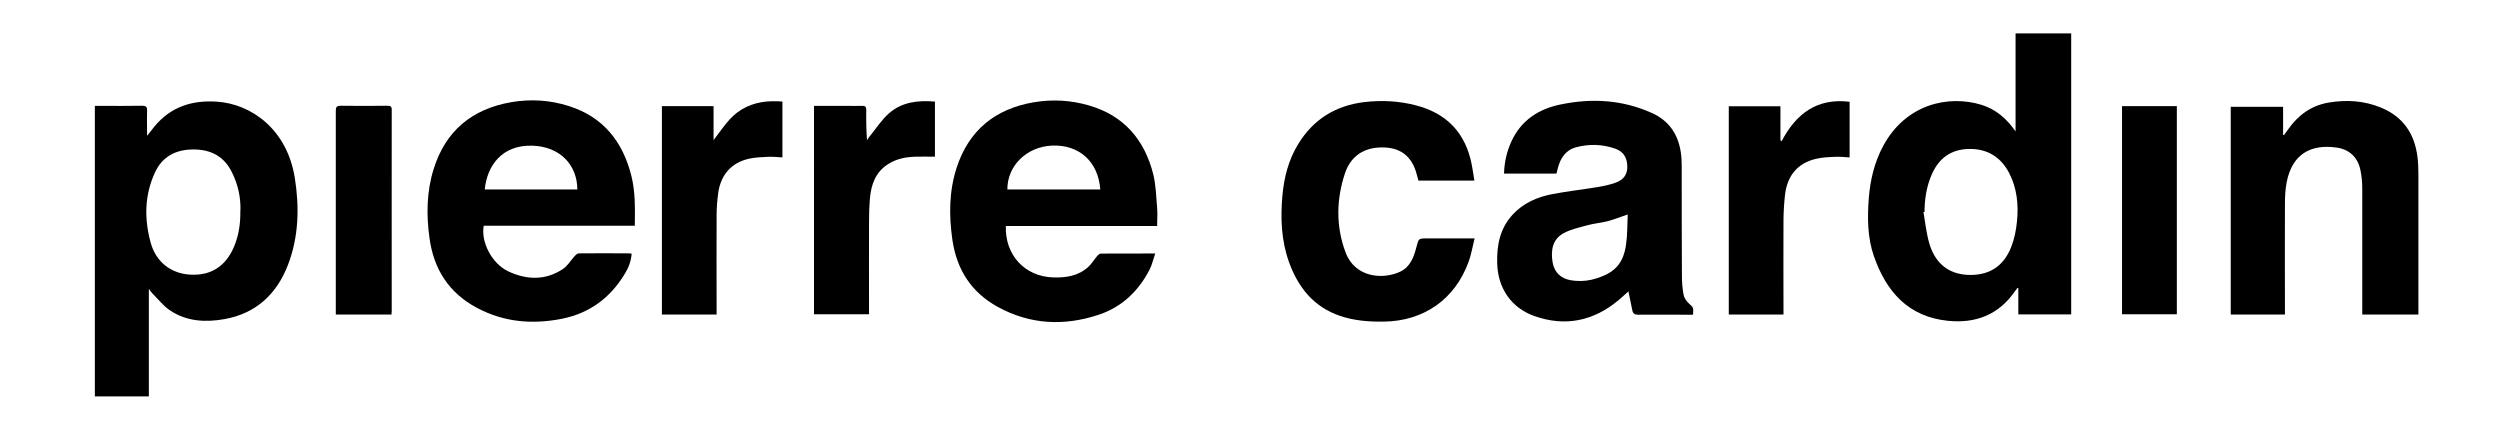
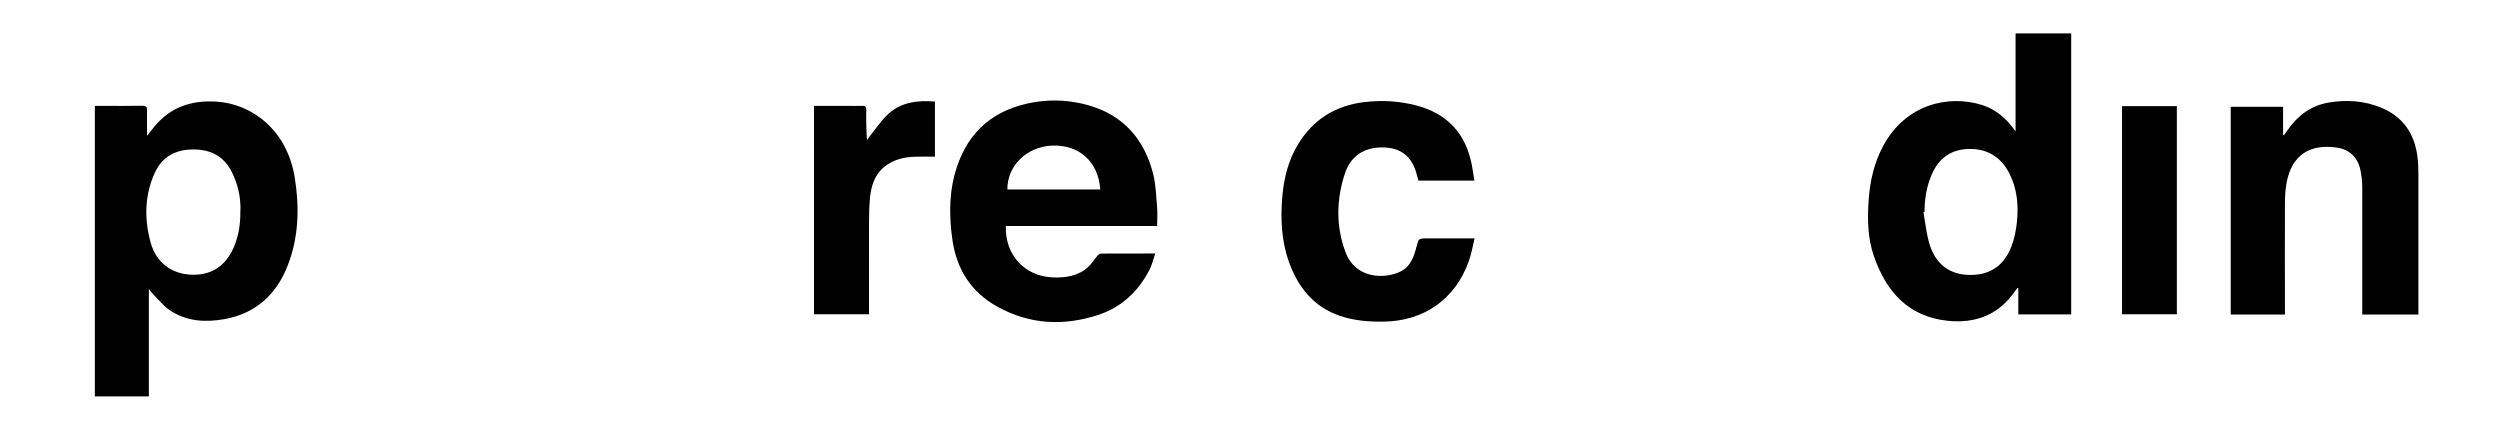
<svg xmlns="http://www.w3.org/2000/svg" id="Layer_1" data-name="Layer 1" viewBox="0 0 245.39 42.2">
  <path d="M14.61,28.38v10.53h-5.3V10.39h.6c1.35,0,2.7.02,4.04-.01.41,0,.5.13.49.51-.03.77,0,1.55,0,2.44.29-.37.49-.63.7-.89,1.6-1.95,3.7-2.63,6.16-2.46,3.35.22,6.86,2.7,7.63,7.44.47,2.92.4,5.83-.68,8.62-1.11,2.85-3.14,4.73-6.2,5.28-1.88.34-3.76.24-5.4-.88-.64-.44-1.14-1.09-1.7-1.65-.1-.1-.17-.21-.33-.42ZM23.6,20.69c.04-1.3-.23-2.57-.83-3.77-.77-1.57-2.06-2.25-3.78-2.25-1.72,0-3.05.68-3.78,2.26-1.03,2.23-1.06,4.56-.42,6.89.53,1.93,2.03,3.05,3.93,3.14,2,.1,3.44-.83,4.25-2.74.47-1.11.64-2.28.62-3.53Z" />
  <path d="M198.11,30.86v-2.57s-.05-.03-.08-.04c-.09.13-.19.25-.28.38-1.6,2.29-3.86,3.13-6.54,2.86-3.9-.39-6.07-2.87-7.28-6.36-.63-1.82-.64-3.73-.5-5.63.14-1.82.55-3.58,1.43-5.2,2.21-4.08,6.38-5.01,9.64-4.01,1.39.43,2.45,1.33,3.34,2.61V3.28h5.46v27.58h-5.19ZM188.91,20.8s-.07.01-.11.02c.18,1.01.28,2.05.56,3.03.57,1.99,1.88,3.03,3.76,3.13,2.07.1,3.54-.8,4.3-2.76.31-.79.48-1.66.56-2.51.16-1.62,0-3.23-.76-4.71-.81-1.57-2.13-2.4-3.91-2.38-1.81.02-3.03.92-3.73,2.58-.49,1.16-.67,2.36-.68,3.6Z" />
-   <path d="M62,24.9c-.05.73-.31,1.39-.68,1.99-1.42,2.35-3.46,3.86-6.17,4.4-2.89.57-5.68.34-8.33-1.07-2.76-1.47-4.24-3.79-4.66-6.83-.32-2.3-.29-4.58.41-6.81,1.17-3.74,3.76-5.88,7.6-6.55,1.92-.33,3.82-.21,5.67.38,3.38,1.07,5.29,3.5,6.13,6.84.4,1.59.36,3.23.34,4.91h-14.83c-.29,1.61.8,3.71,2.4,4.47,1.81.85,3.65.92,5.38-.23.46-.31.77-.85,1.16-1.28.1-.11.25-.24.38-.25,1.67-.02,3.35-.01,5.02,0,.05,0,.11.02.19.04ZM56.67,18.6c-.01-2.4-1.69-4.22-4.42-4.3-2.92-.09-4.43,1.89-4.67,4.3h9.09Z" />
  <path d="M113.4,24.86c-.21.6-.32,1.14-.57,1.62-1.09,2.11-2.73,3.67-5,4.42-3.39,1.12-6.71.97-9.9-.78-2.62-1.44-4.03-3.69-4.45-6.6-.34-2.38-.33-4.75.42-7.06,1.2-3.68,3.78-5.77,7.56-6.42,1.83-.31,3.65-.21,5.43.31,3.42.99,5.44,3.35,6.3,6.72.27,1.07.29,2.21.39,3.32.05.57,0,1.16,0,1.79h-14.85c-.1,2.85,1.86,4.96,4.64,5.05,1.27.04,2.47-.14,3.45-1.03.34-.31.58-.73.88-1.08.09-.1.23-.23.35-.23,1.73-.01,3.46-.01,5.34-.01ZM108,18.6c-.2-2.73-2.06-4.41-4.72-4.31-2.5.1-4.42,1.98-4.4,4.31h9.12Z" />
-   <path d="M166.18,30.89c-.36,0-.7,0-1.04,0-1.45,0-2.9-.01-4.34,0-.35,0-.52-.11-.58-.44-.12-.61-.25-1.22-.38-1.85-.32.28-.64.59-.98.87-2.45,2.04-5.21,2.62-8.23,1.56-2.29-.8-3.6-2.74-3.67-5.16-.06-1.8.27-3.47,1.55-4.84,1.04-1.11,2.38-1.69,3.83-1.97,1.49-.29,2.99-.45,4.49-.7.58-.1,1.17-.22,1.73-.42.82-.29,1.18-.83,1.17-1.58-.01-.9-.38-1.48-1.19-1.77-1.26-.44-2.56-.48-3.85-.13-1.03.28-1.52,1.07-1.78,2.04-.04.16-.08.33-.12.49,0,.01-.02.02-.04.05h-5.12c.03-1.12.27-2.17.73-3.17.96-2.08,2.68-3.18,4.84-3.62,3.06-.63,6.05-.46,8.94.84,1.68.75,2.57,2.08,2.84,3.85.07.46.09.93.09,1.4,0,3.57,0,7.15.02,10.72,0,.63.05,1.28.17,1.9.06.3.29.61.52.83.43.4.46.38.4,1.09ZM159.77,21.05c-.71.24-1.33.49-1.96.66-.66.17-1.34.22-2,.4-.8.22-1.64.4-2.35.79-1.1.61-1.25,1.71-1.06,2.86.17,1,.84,1.59,1.79,1.75.65.11,1.37.1,2.01-.05,2.35-.57,3.13-1.64,3.4-3.4.15-.99.12-2,.17-3Z" />
  <path d="M237.37,30.87h-5.5v-.49c0-3.97,0-7.94,0-11.91,0-.59-.06-1.19-.18-1.77-.26-1.28-1.1-2.05-2.37-2.22-2.55-.35-4.34.68-4.87,3.41-.13.68-.17,1.38-.17,2.07-.02,3.46,0,6.92,0,10.38,0,.17,0,.34,0,.53h-5.32V10.48h5.14v2.75s.06.03.08.04c.14-.19.28-.38.42-.58.98-1.39,2.26-2.33,3.96-2.62,1.77-.3,3.5-.19,5.17.5,2.16.9,3.28,2.57,3.56,4.84.07.57.09,1.16.09,1.74,0,4.4,0,8.79,0,13.19,0,.17,0,.33,0,.52Z" />
  <path d="M139.23,17.74c-.1-.34-.17-.66-.27-.97-.58-1.73-1.85-2.39-3.62-2.29-1.7.1-2.83,1.02-3.34,2.58-.83,2.54-.88,5.14.06,7.67.97,2.64,3.82,2.69,5.39,1.93.98-.47,1.33-1.43,1.58-2.41.22-.85.2-.85,1.08-.85,1.35,0,2.7,0,4.04,0,.15,0,.31,0,.59,0-.2.8-.32,1.56-.58,2.27-1.33,3.7-4.4,5.85-8.34,5.9-1.45.02-2.89-.09-4.28-.56-2.6-.88-4.12-2.8-5.02-5.29-.75-2.1-.84-4.27-.65-6.46.16-1.81.59-3.54,1.55-5.11,1.49-2.44,3.67-3.79,6.5-4.13,1.7-.2,3.39-.11,5.06.32,3.05.79,4.88,2.73,5.48,5.82.1.51.17,1.03.26,1.57h-5.5Z" />
  <path d="M79.89,10.39c1.06,0,2.08,0,3.1,0,.54,0,1.08.02,1.62,0,.31-.01.42.08.42.4-.02.98,0,1.95.07,2.97.08-.12.15-.24.24-.35.63-.76,1.17-1.62,1.9-2.27,1.27-1.13,2.86-1.31,4.53-1.17v5.41c-.66,0-1.29-.02-1.93,0-.95.03-1.86.21-2.67.73-1.23.78-1.66,2-1.78,3.36-.07.8-.09,1.61-.09,2.42-.01,2.81,0,5.62,0,8.42,0,.17,0,.34,0,.54h-5.4V10.39Z" />
-   <path d="M174.88,13.86c1.41-2.7,3.47-4.26,6.67-3.87v5.46c-.46-.02-.91-.08-1.36-.06-.66.03-1.34.05-1.98.21-1.76.42-2.79,1.65-3,3.53-.09.8-.14,1.61-.15,2.41-.02,2.93,0,5.87,0,8.8v.53h-5.37V10.43h5.07v3.34s.08.06.12.09Z" />
-   <path d="M64.97,10.42h5.07v3.33c.85-1.08,1.54-2.27,2.75-3,1.23-.74,2.57-.9,4.01-.78v5.48c-.45-.02-.9-.08-1.35-.06-.65.03-1.31.05-1.94.19-1.73.39-2.78,1.59-3.02,3.41-.09.7-.15,1.41-.15,2.12-.02,3.08,0,6.15,0,9.23v.53h-5.37V10.42Z" />
-   <path d="M38.42,30.87h-5.46v-.47c0-6.51,0-13.01,0-19.52,0-.39.1-.5.5-.5,1.52.02,3.03.02,4.55,0,.32,0,.45.06.44.42-.01,6.56,0,13.12,0,19.69,0,.11-.01.22-.02.38Z" />
  <path d="M213.67,10.42v20.43h-5.38V10.42h5.38Z" />
</svg>